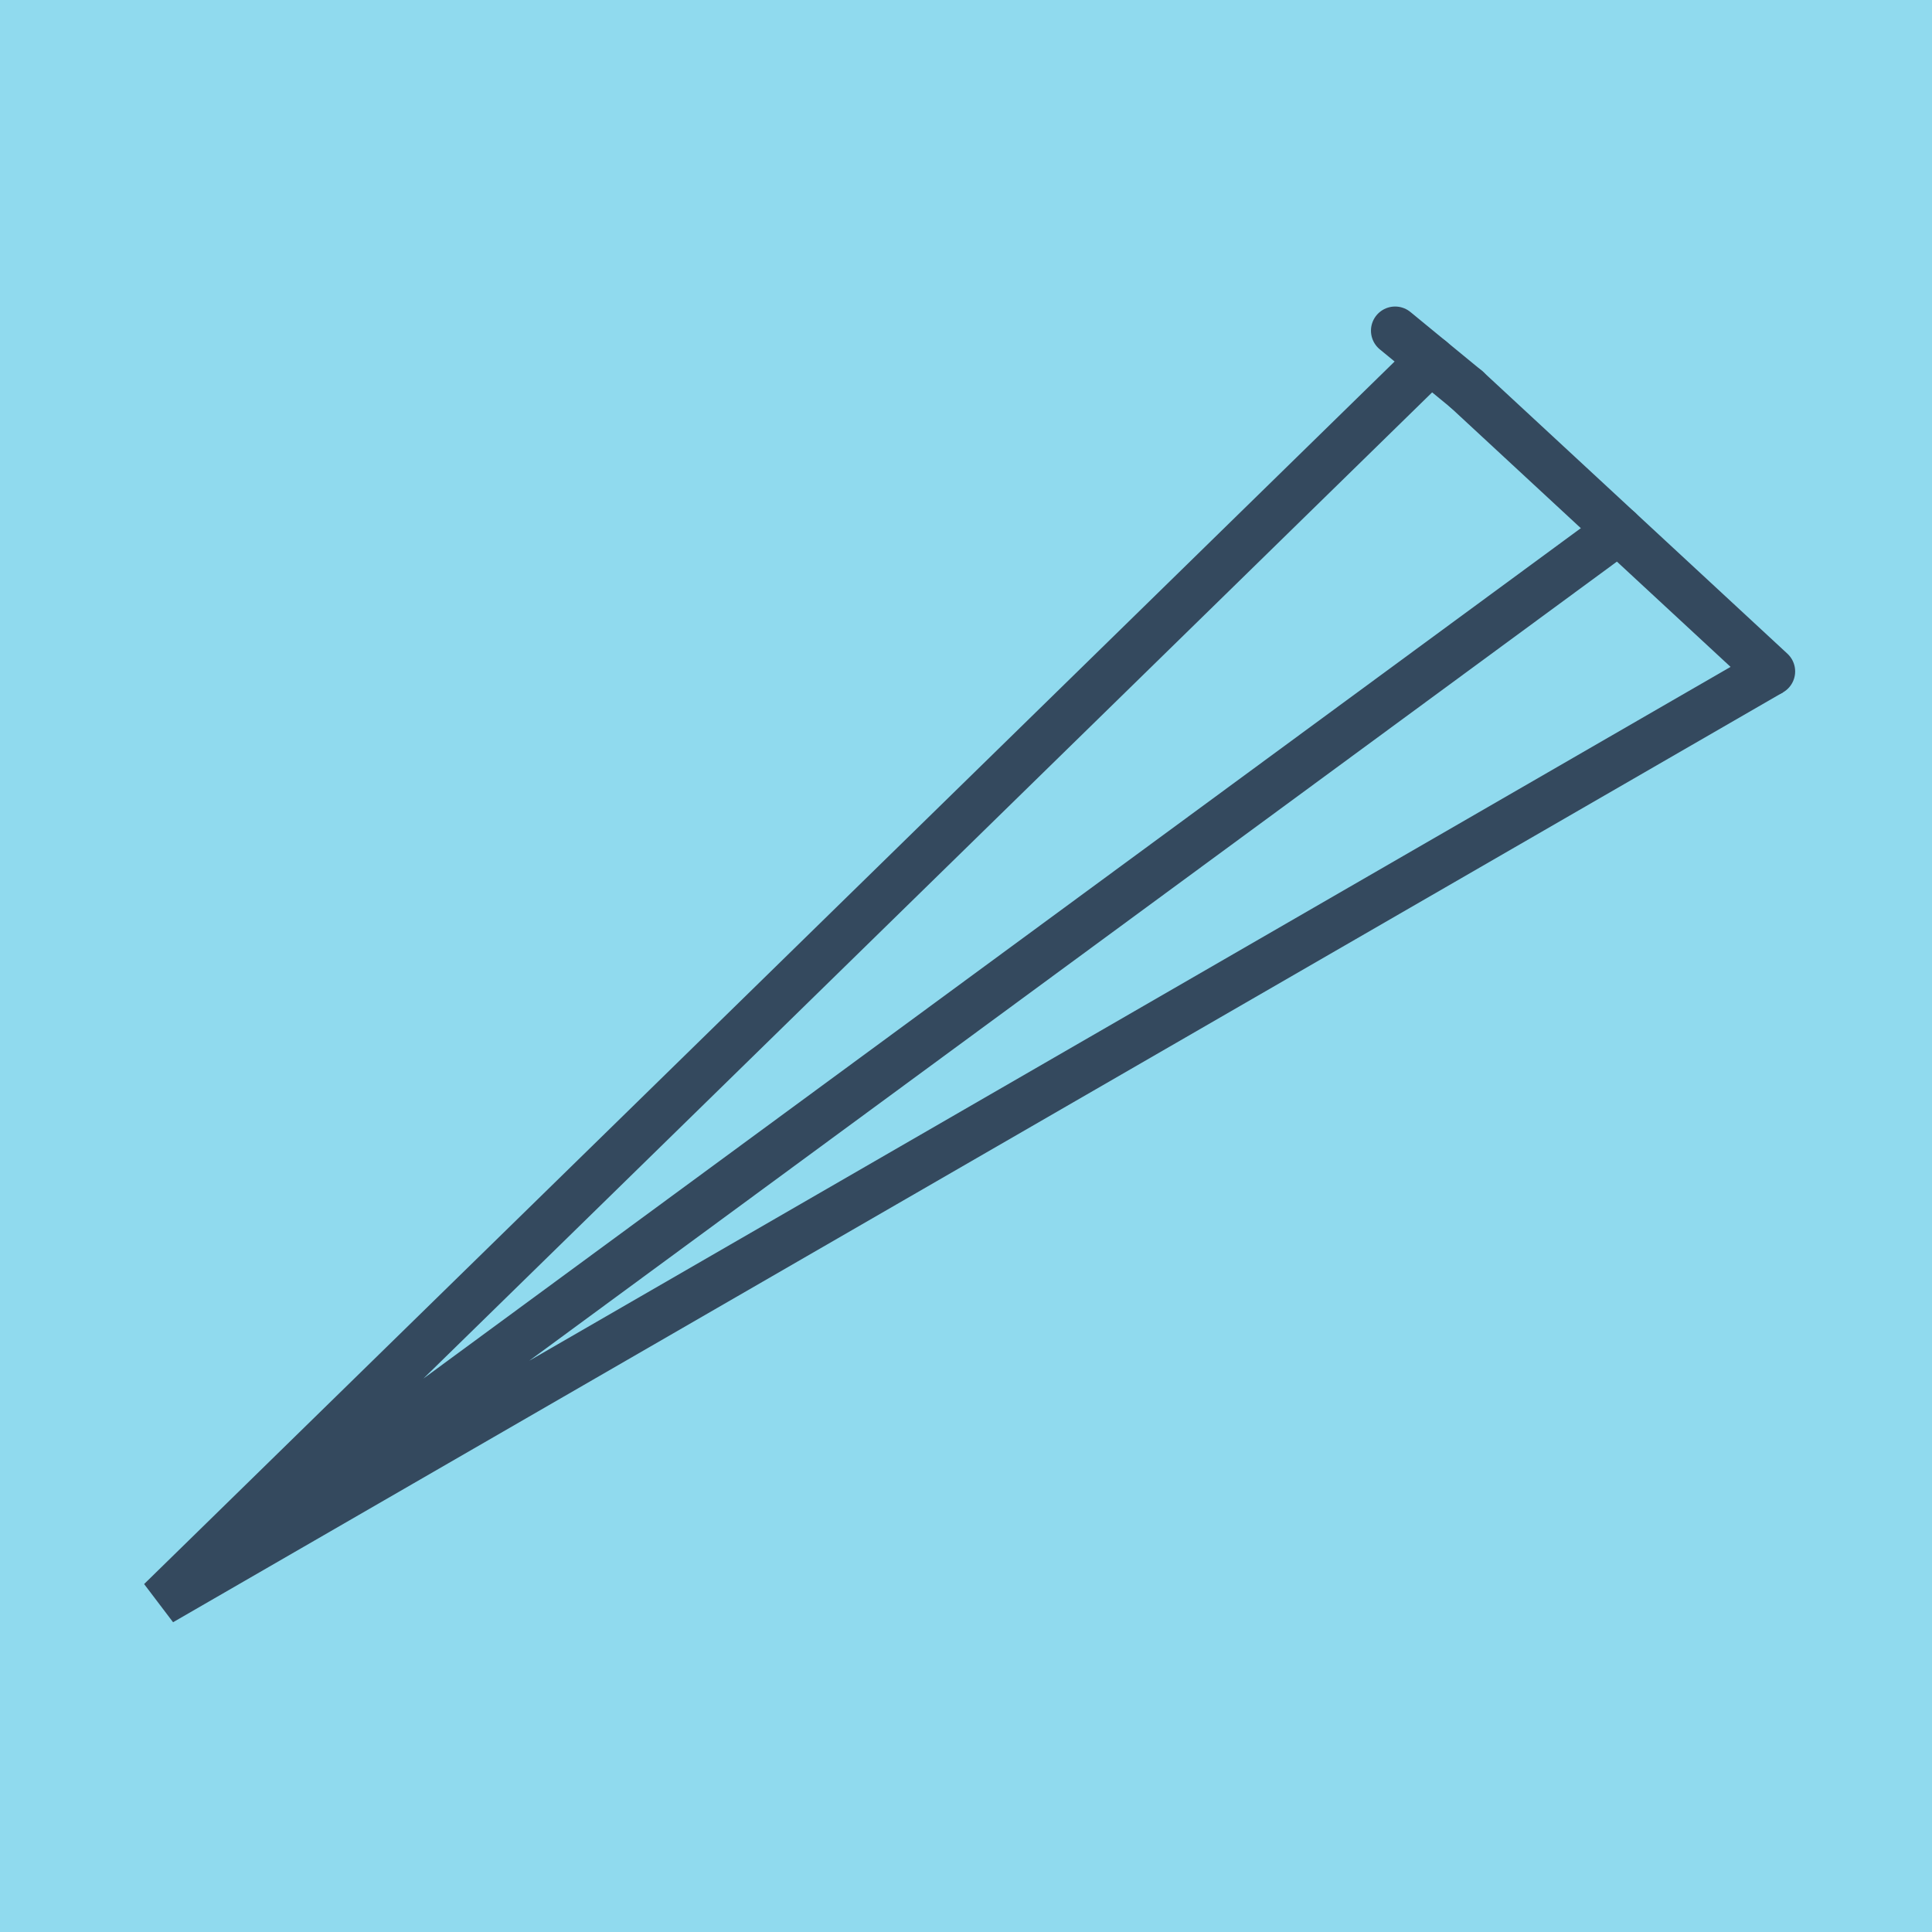
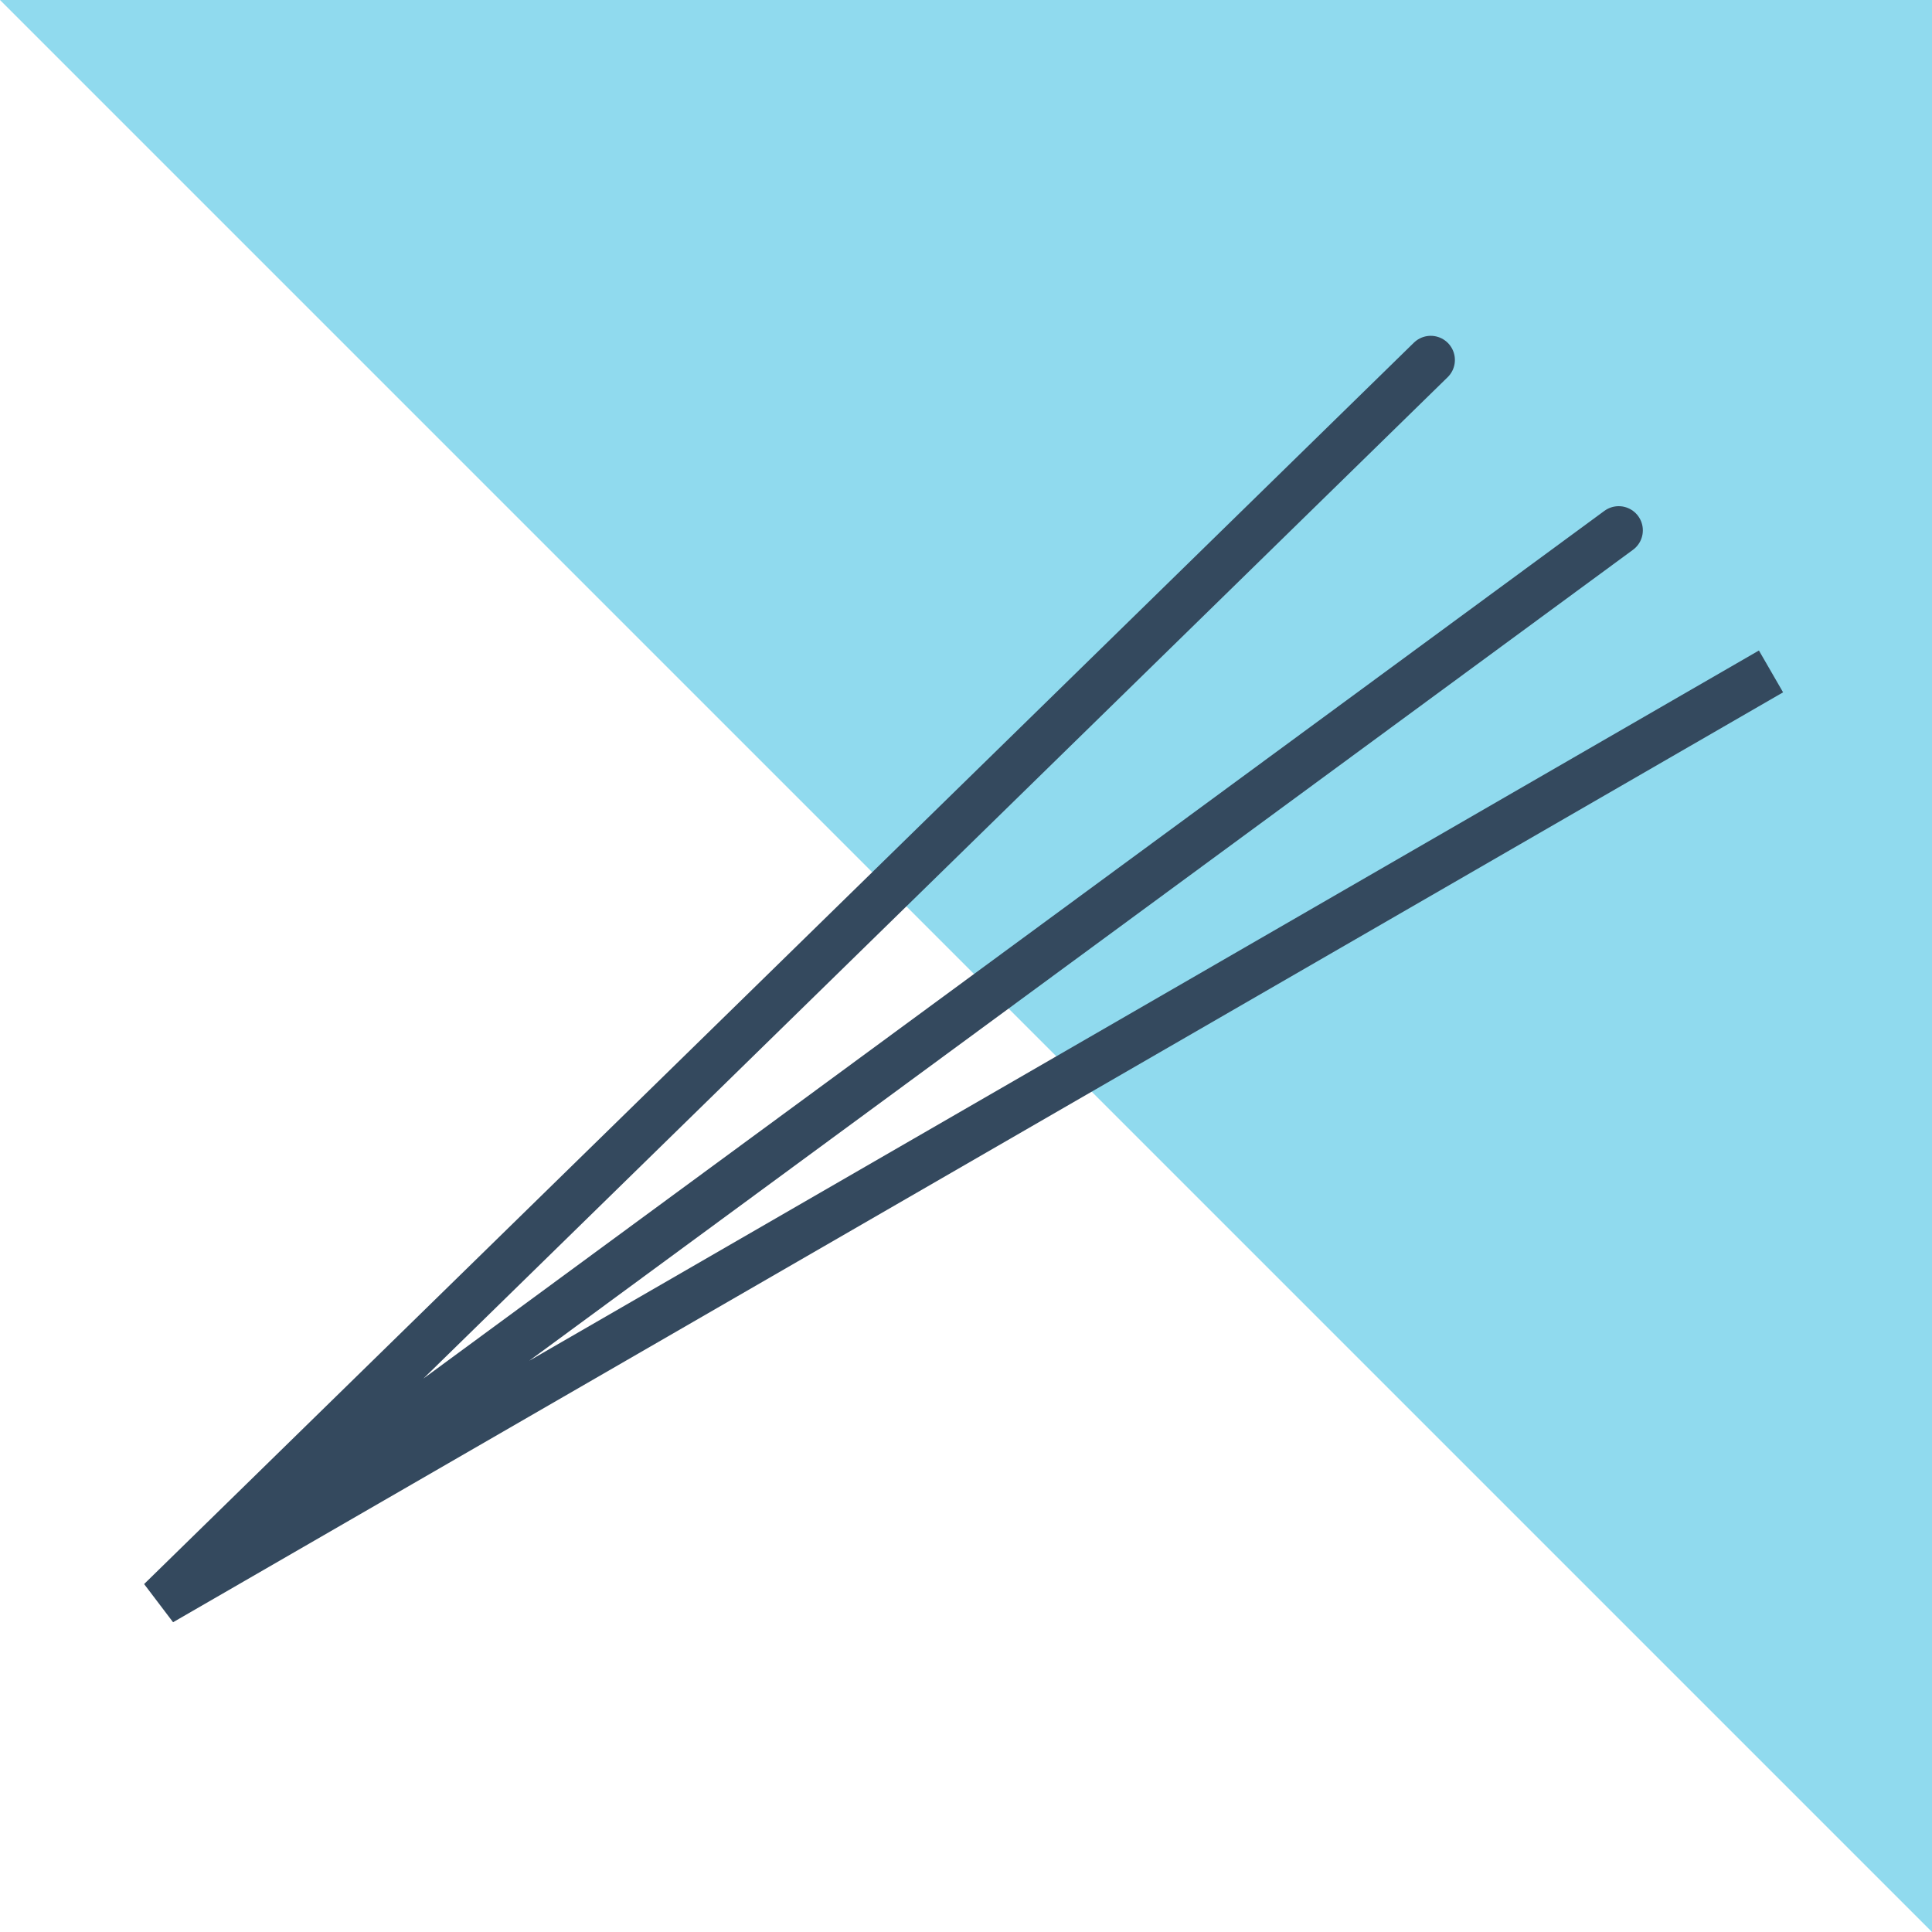
<svg xmlns="http://www.w3.org/2000/svg" viewBox="-10 -10 120 120" preserveAspectRatio="xMidYMid meet">
-   <path style="fill:#90daee" d="M-10-10h120v120H-10z" />
-   <polyline stroke-linecap="round" points="81.08,14.177 100,31.703 " style="fill:none;stroke:#34495e;stroke-width: 3px" />
-   <polyline stroke-linecap="round" points="76.653,10.539 81.08,14.177 " style="fill:none;stroke:#34495e;stroke-width: 3px" />
+   <path style="fill:#90daee" d="M-10-10h120v120z" />
  <polyline stroke-linecap="round" points="90.54,22.94 0,89.461 100,31.703 0,89.461 78.866,12.358 " style="fill:none;stroke:#34495e;stroke-width: 3px" />
</svg>